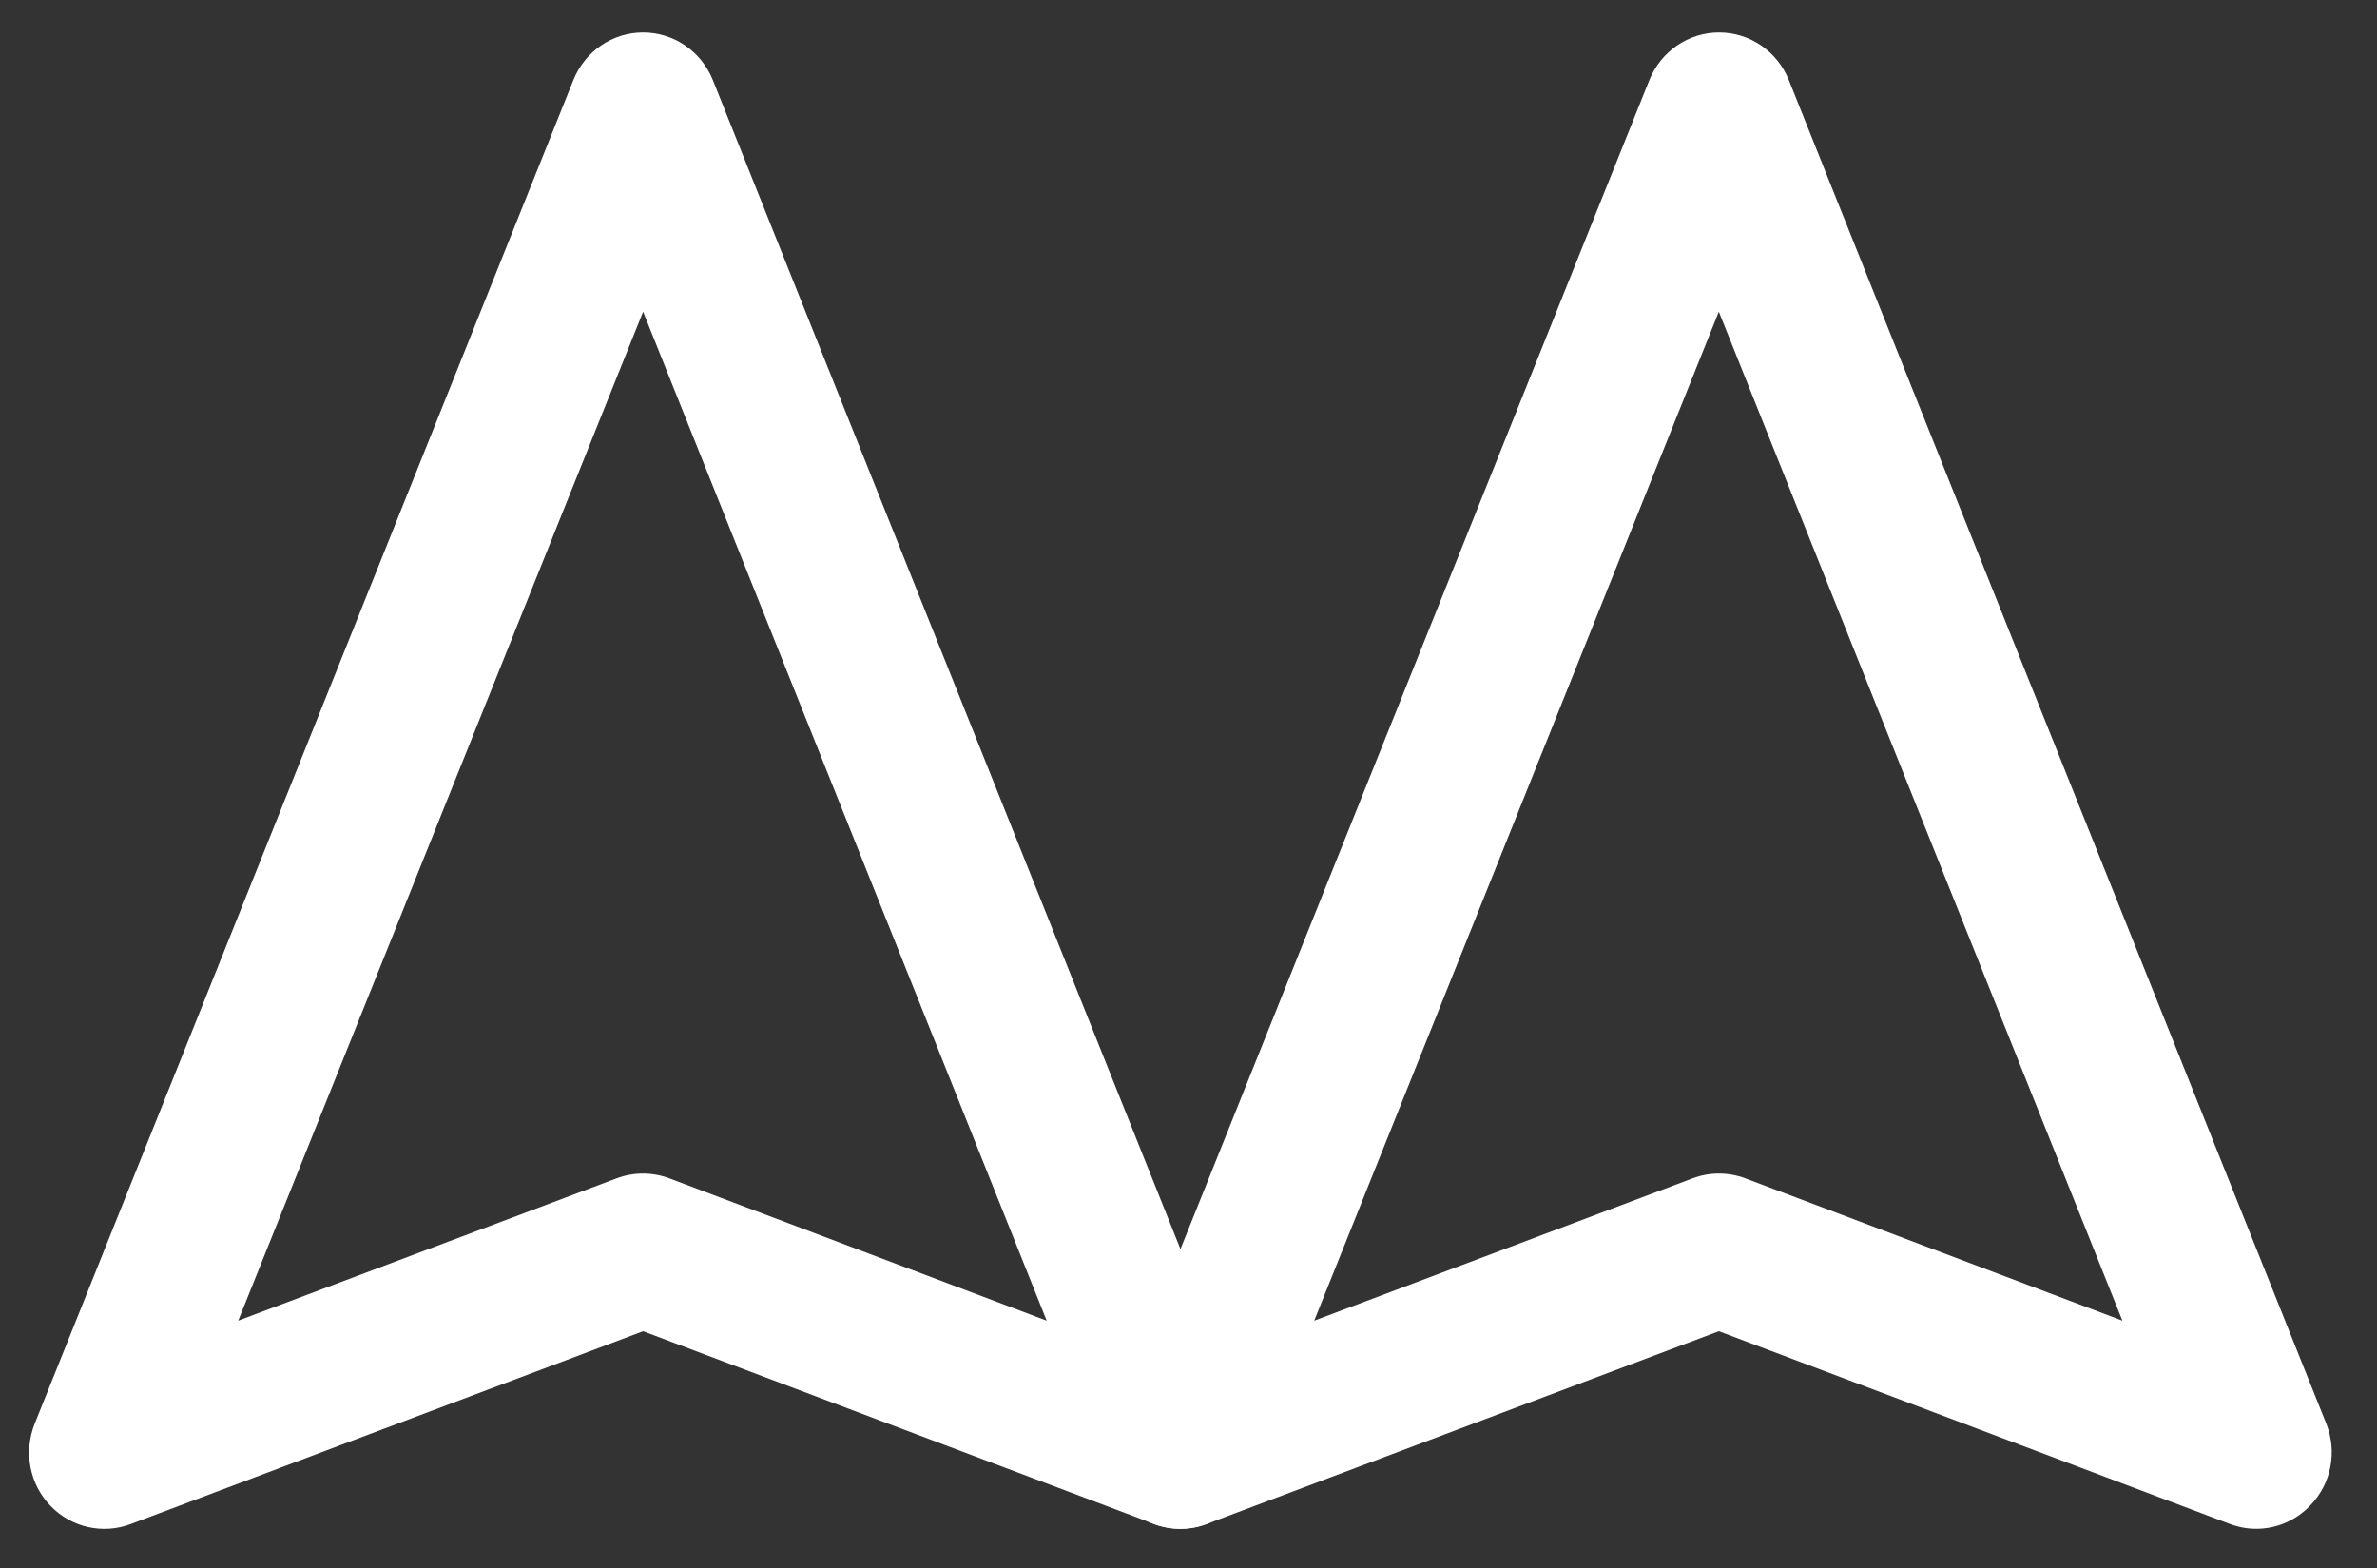
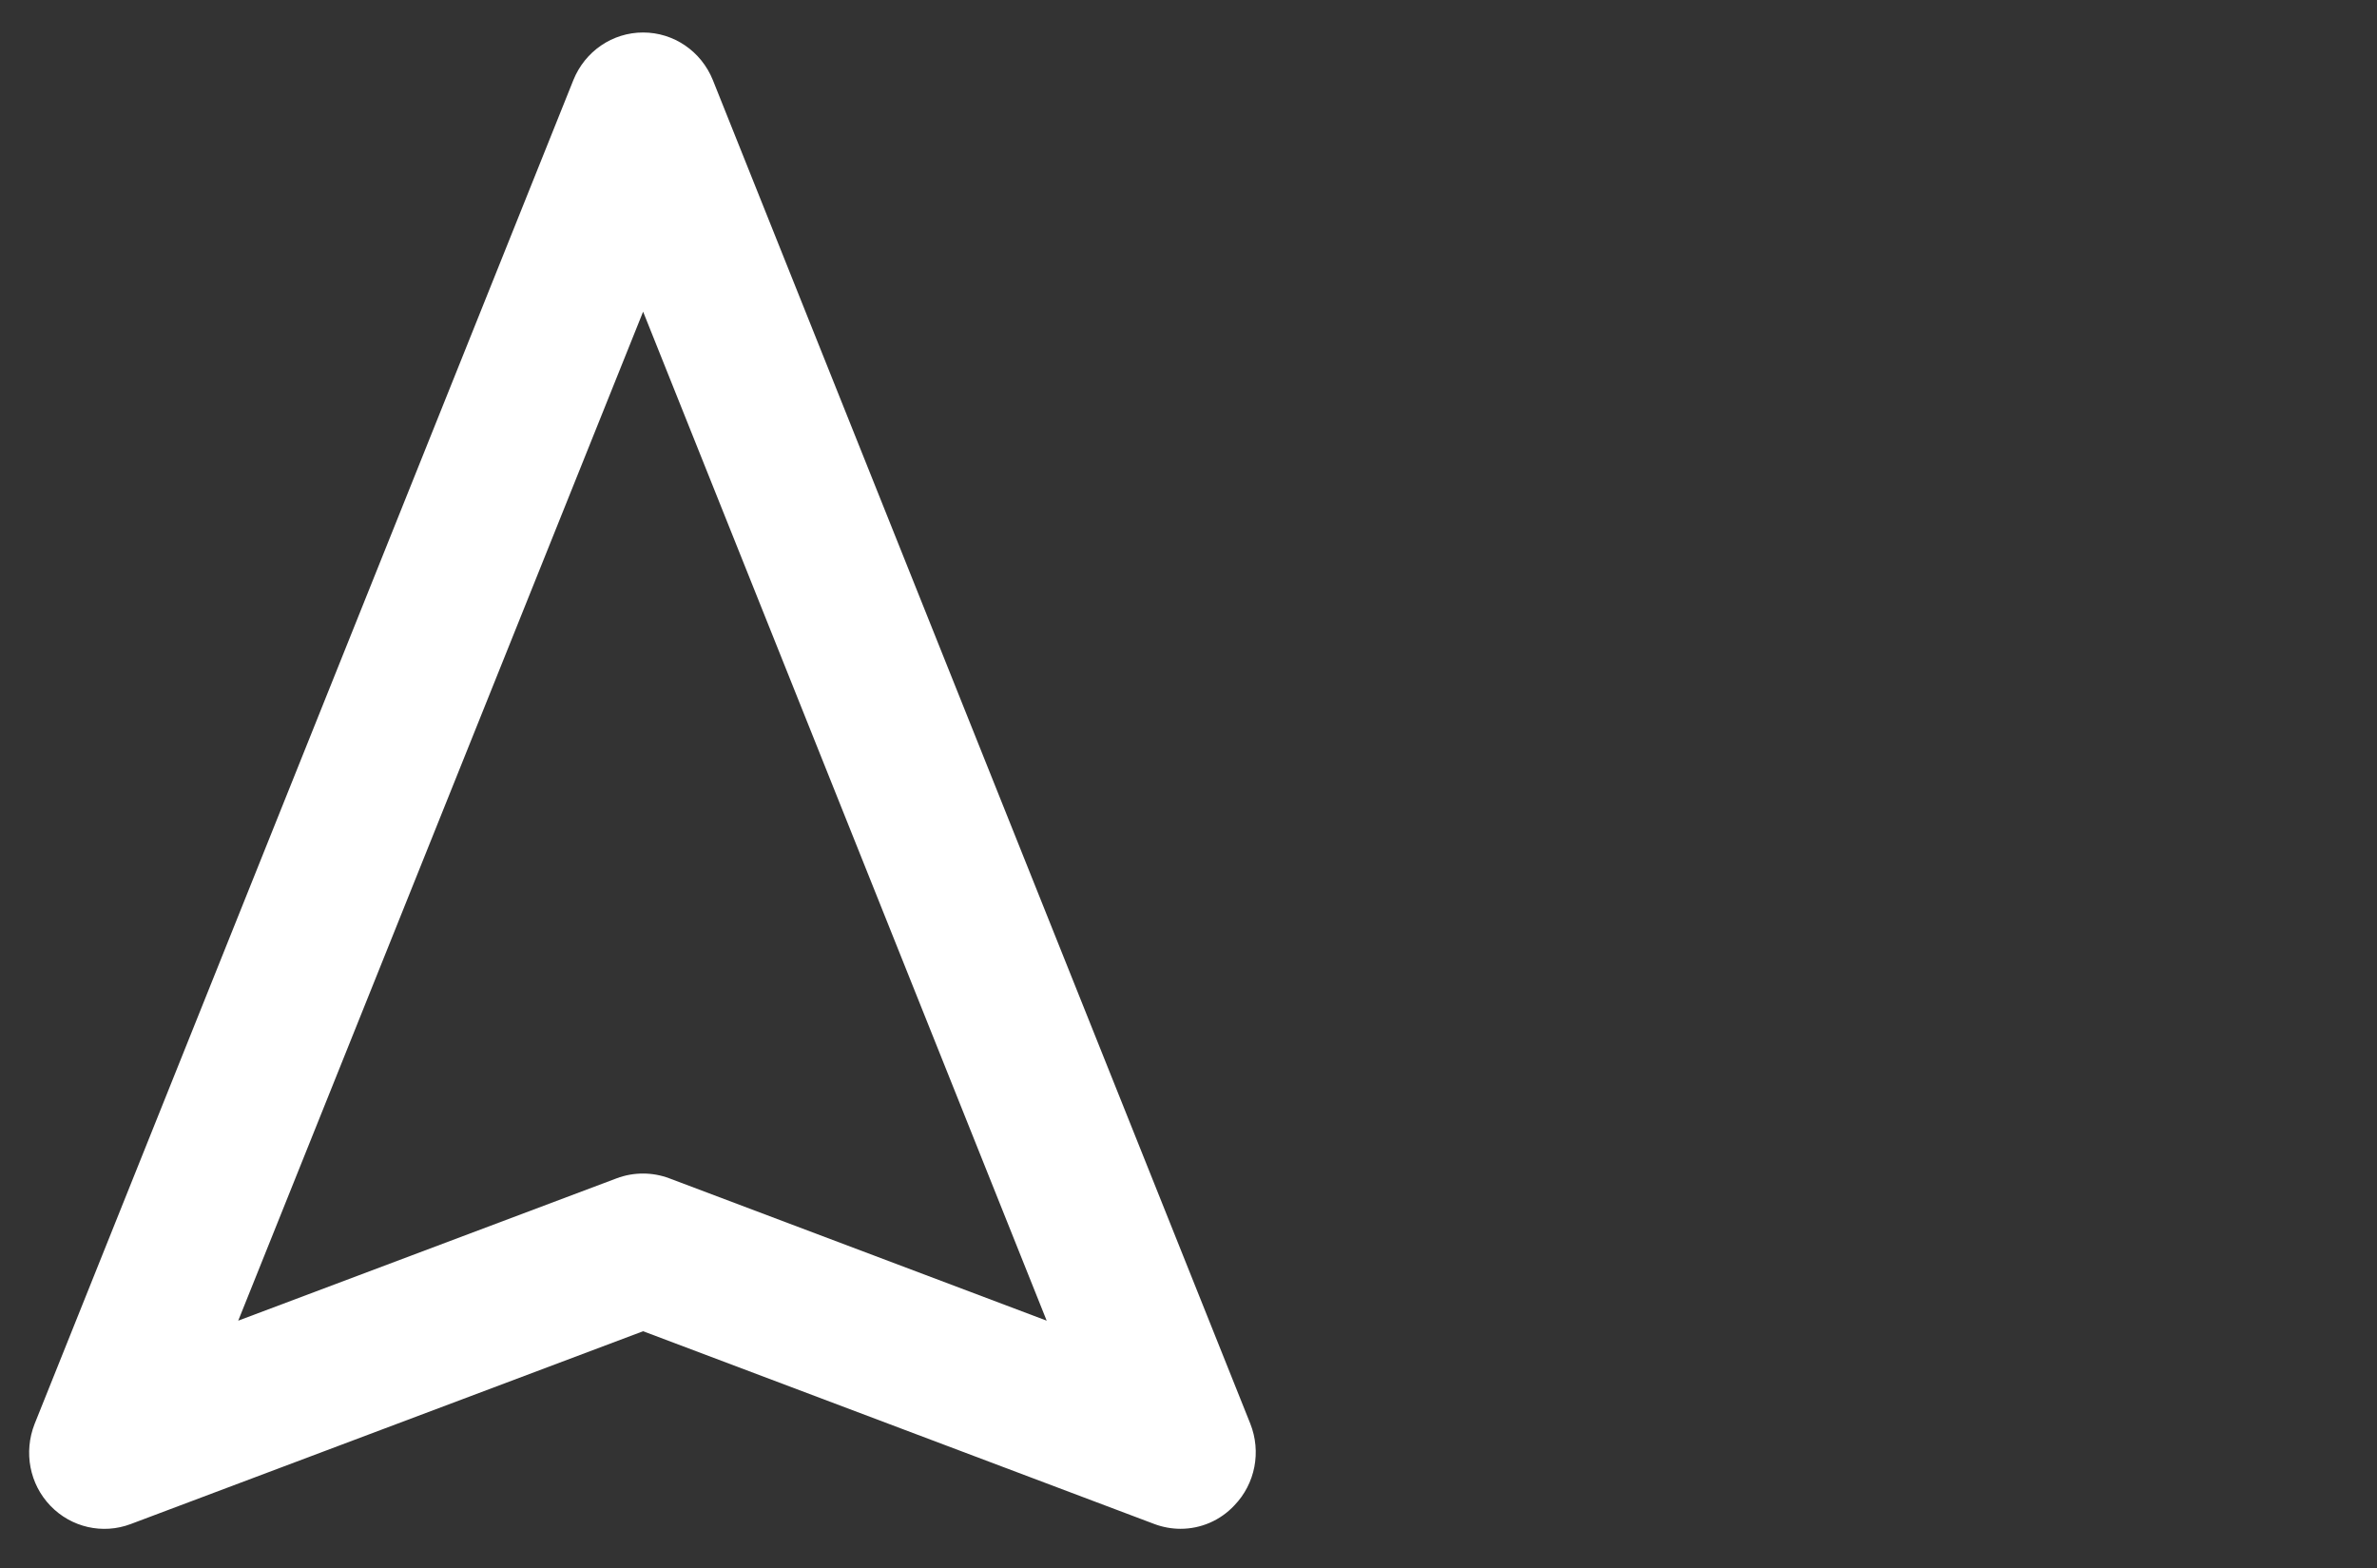
<svg xmlns="http://www.w3.org/2000/svg" version="1.1" id="Layer_1" x="0px" y="0px" viewBox="0 0 900 593.7" style="enable-background:new 0 0 900 593.7;" xml:space="preserve">
  <rect x="0" y="0" width="900" height="593.7" fill="#333333" stroke="none" />
  <style type="text/css">
	.st0{fill:#FFFFFF;}
</style>
  <path class="st0" d="M447,578.8c-3.3,0-6.7-0.6-9.9-1.8l-193.6-73l-194,73c-10.6,4-22.5,1.3-30.4-6.9s-10.2-20.3-6-31L217.1,30.3  c4.4-10.9,14.8-18,26.4-18c0,0,0,0,0,0c11.6,0,22,7.1,26.4,18l203.5,508.7c4.2,10.6,1.9,22.7-6,30.9  C462,575.7,454.6,578.8,447,578.8z M243.5,118L90.2,500l143.3-53.9c6.4-2.4,13.5-2.4,19.9,0L396.3,500L243.5,118z" />
-   <path class="st0" d="M854.3,578.8c-3.3,0-6.7-0.6-9.9-1.8l-193.6-73l-194,73c-10.6,4-22.5,1.3-30.4-6.9s-10.2-20.3-6-31L624.5,30.3  c4.4-10.9,14.8-18,26.4-18c0,0,0,0,0,0c11.6,0,22,7.1,26.4,18l203.5,508.7c4.2,10.6,1.9,22.7-6,30.9  C869.3,575.7,861.9,578.8,854.3,578.8z M650.8,118L497.6,500l143.3-53.9c6.4-2.4,13.5-2.4,19.9,0L803.6,500L650.8,118z" />
</svg>